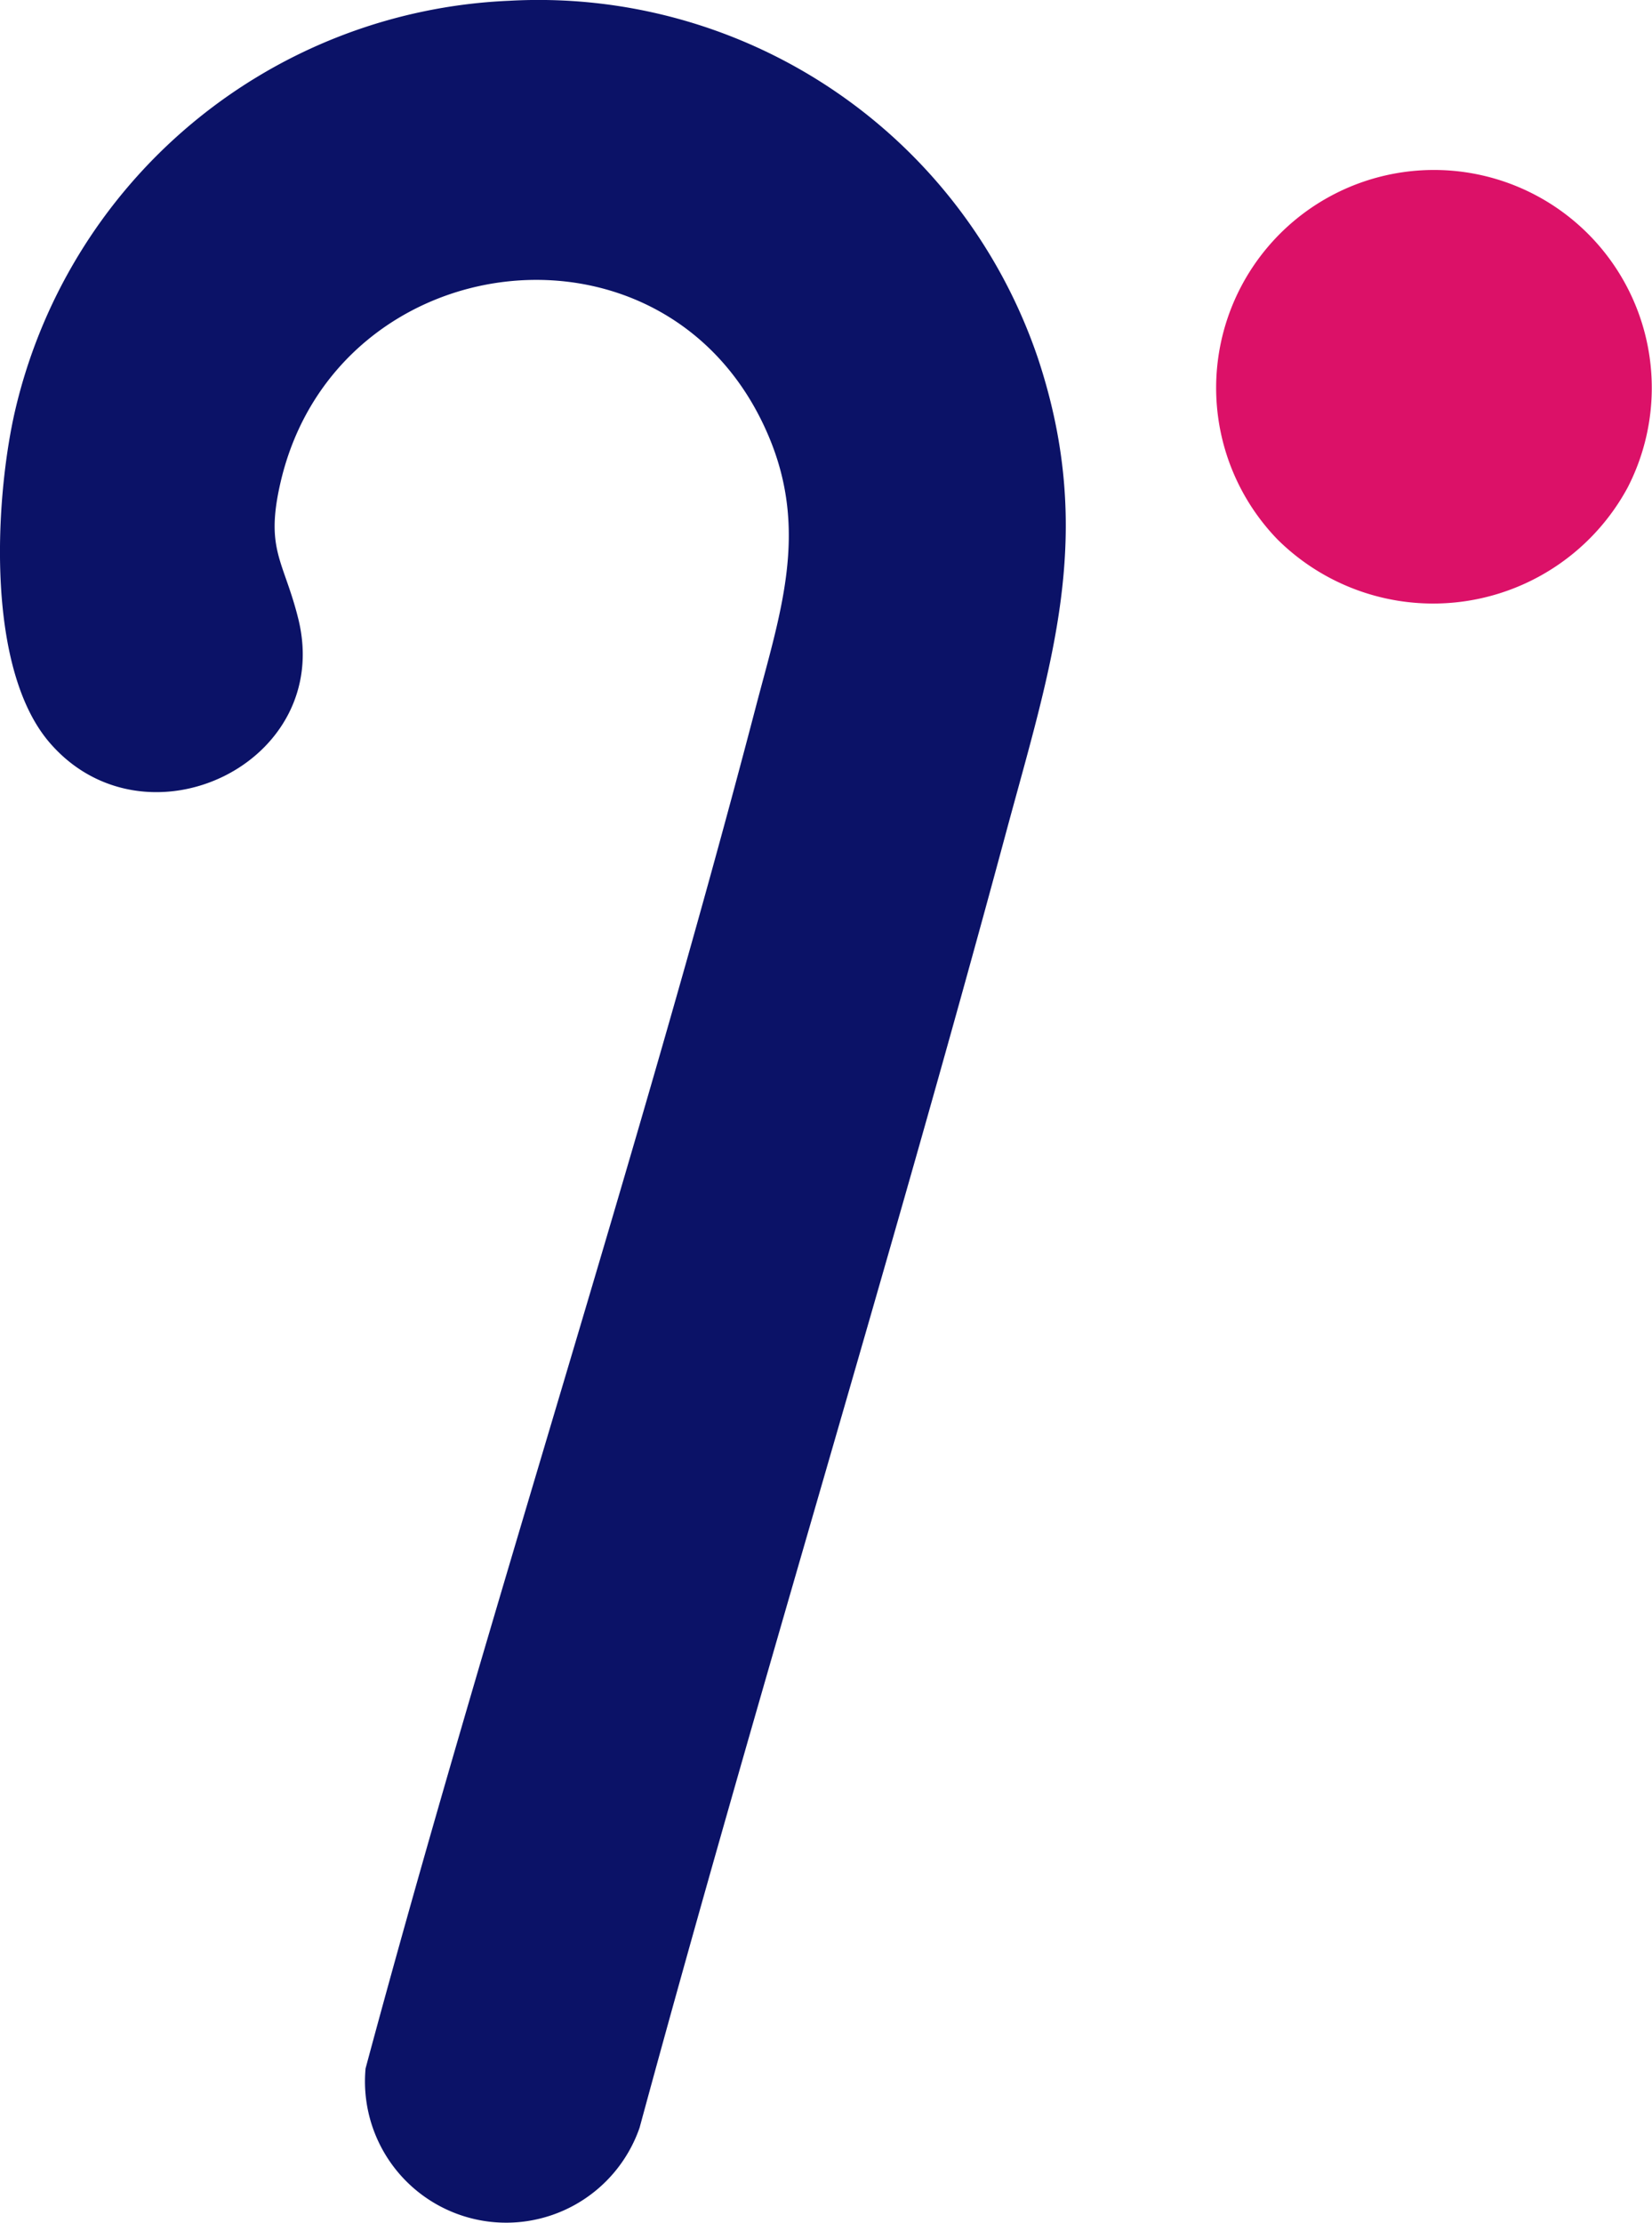
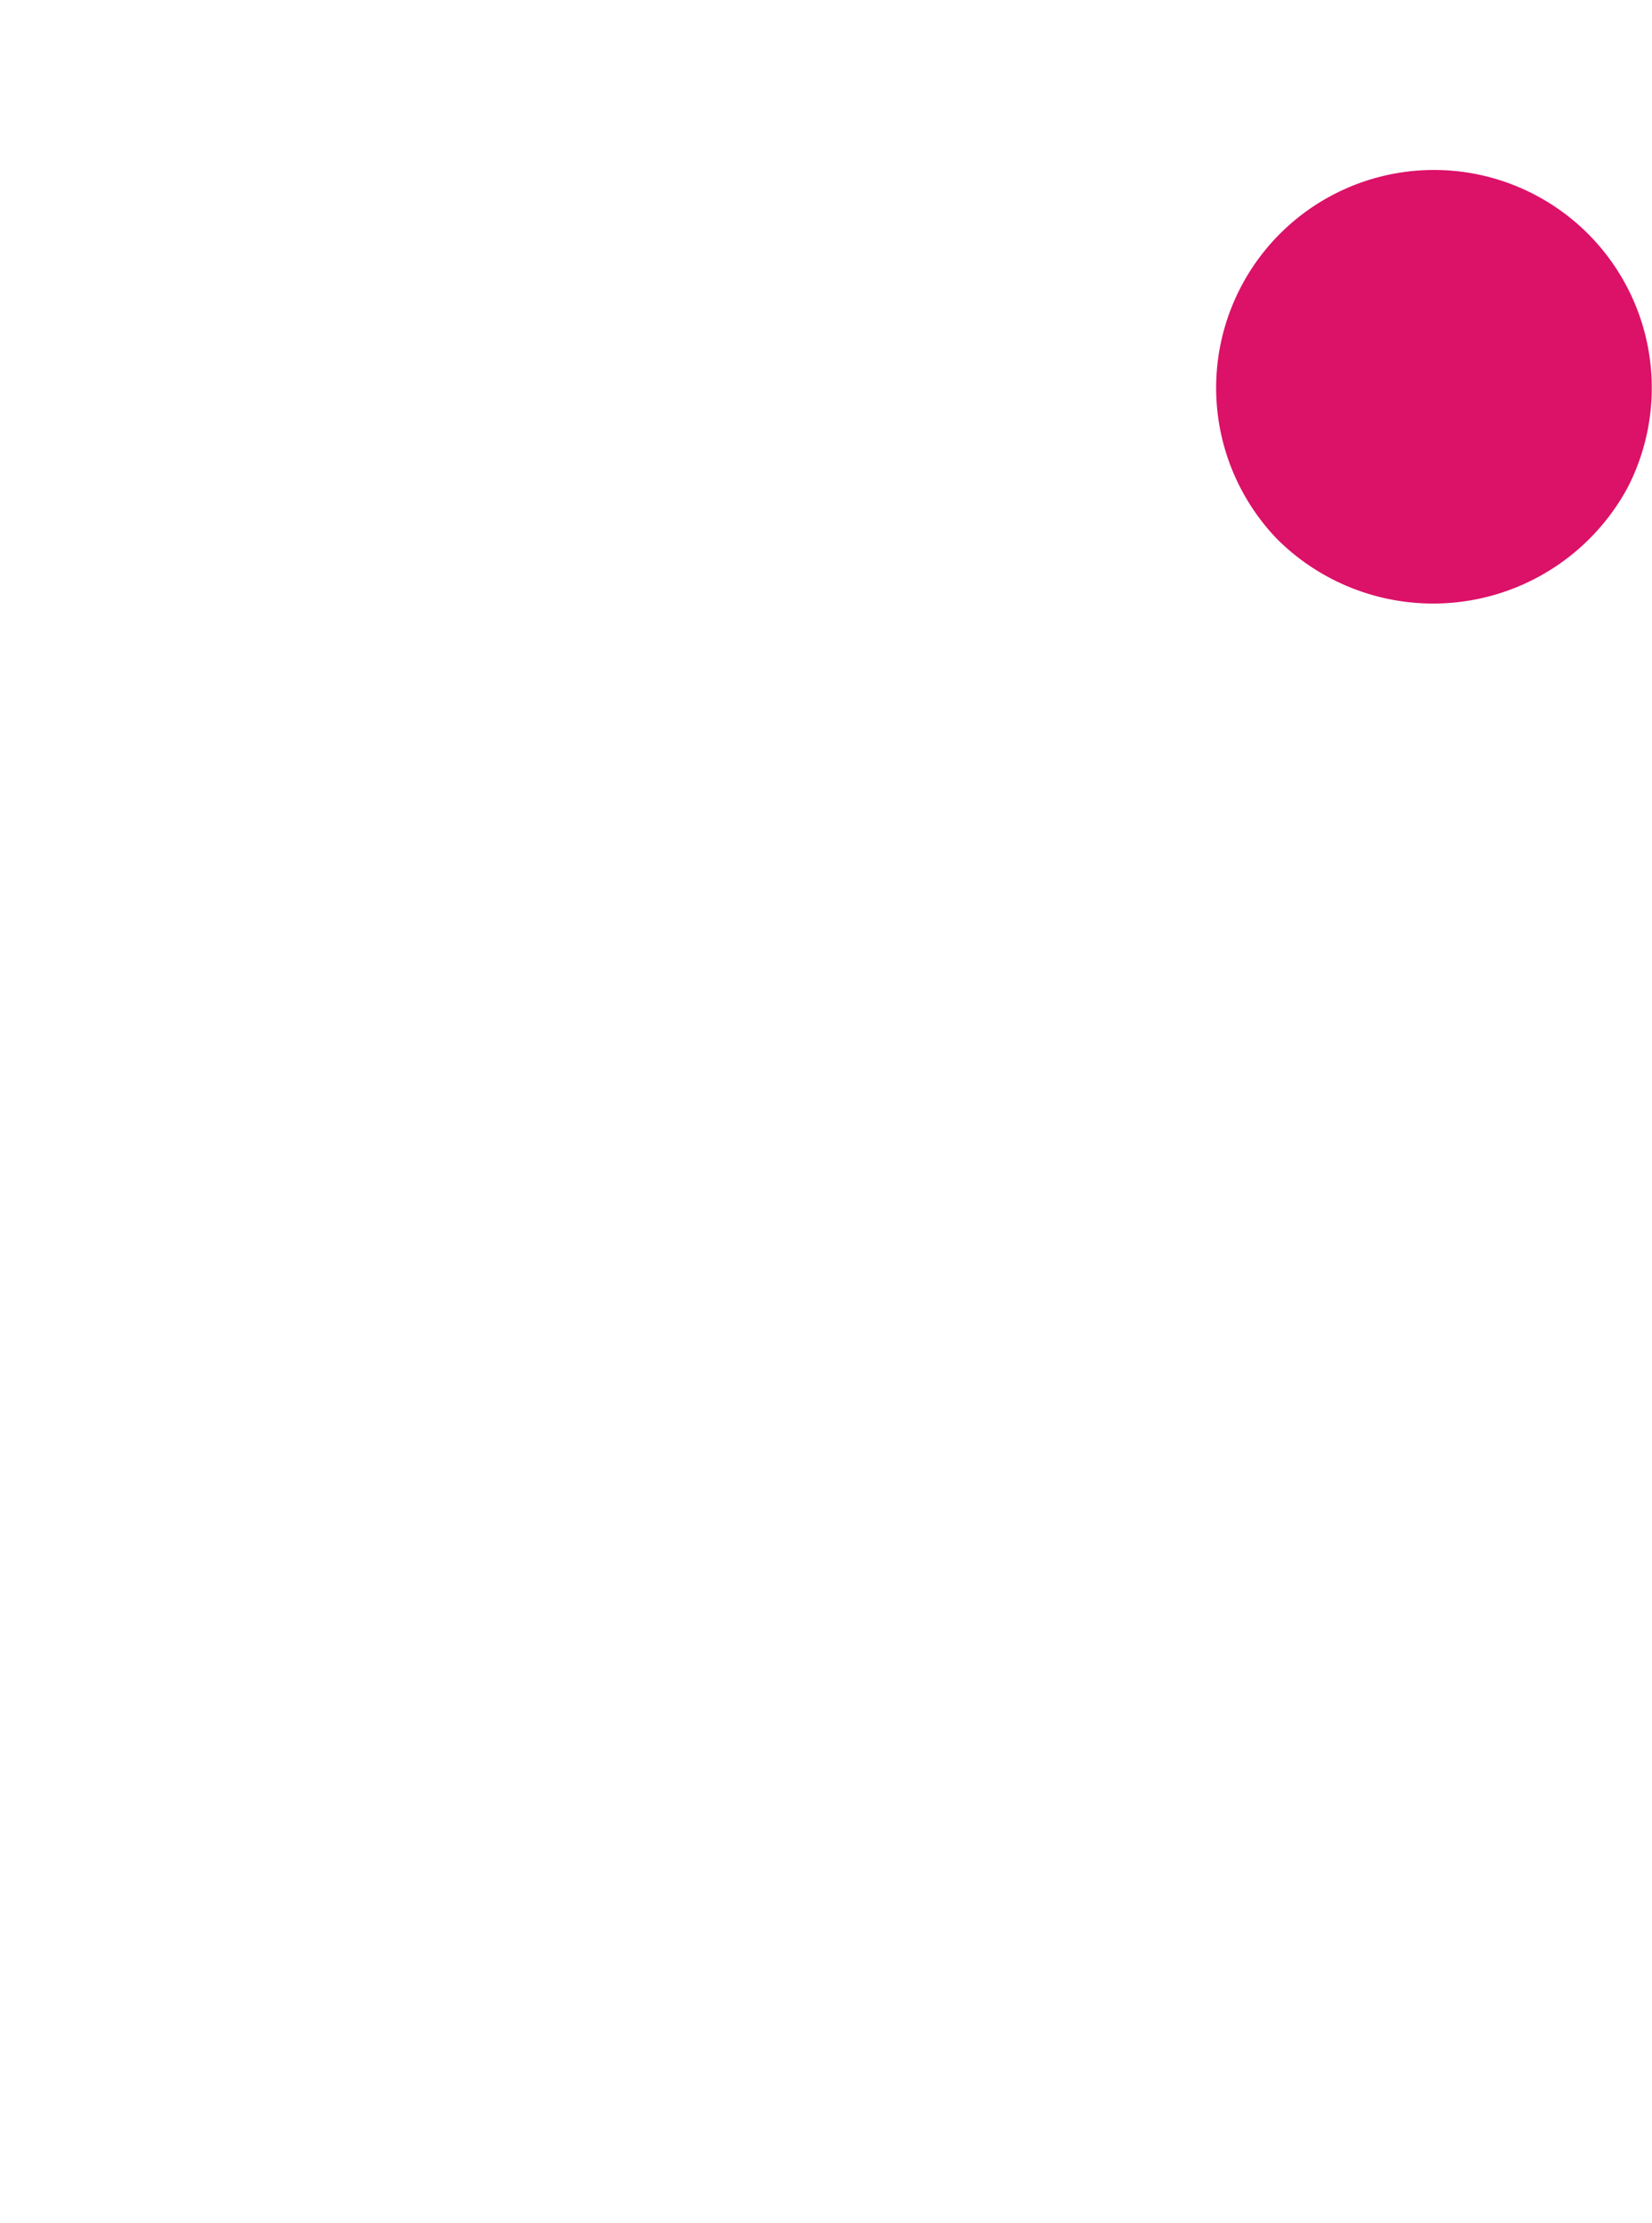
<svg xmlns="http://www.w3.org/2000/svg" width="43.382" height="58.361" viewBox="0 0 43.382 58.361">
  <defs>
    <clipPath id="clip-path">
      <rect id="Rectangle_5" data-name="Rectangle 5" width="43.382" height="58.361" transform="translate(0 0)" fill="none" />
    </clipPath>
  </defs>
  <g id="senior-icon" transform="translate(0 0)">
    <g id="Groupe_5" data-name="Groupe 5" clip-path="url(#clip-path)">
-       <path id="Tracé_24" data-name="Tracé 24" d="M13.359.021a13.845,13.845,0,0,1,13.9,9.391c1.534,4.633.351,8.023-.848,12.473-3.062,11.363-6.533,22.61-9.615,33.97A3.708,3.708,0,0,1,9.6,54.3c3.211-11.946,7.115-23.759,10.246-35.735.647-2.473,1.394-4.607.345-7.1C17.6,5.3,8.836,6.354,7.369,12.655c-.415,1.785.082,2.049.464,3.589.941,3.8-4.01,6.146-6.515,3.269C-.353,17.6-.144,13.256.367,10.909A13.928,13.928,0,0,1,13.359.021" fill="#0b1267" />
      <path id="Tracé_25" data-name="Tracé 25" d="M33.551,14.165A5.72,5.72,0,1,1,42.742,12.8a5.806,5.806,0,0,1-9.191,1.365" fill="#dc1168" />
    </g>
  </g>
</svg>